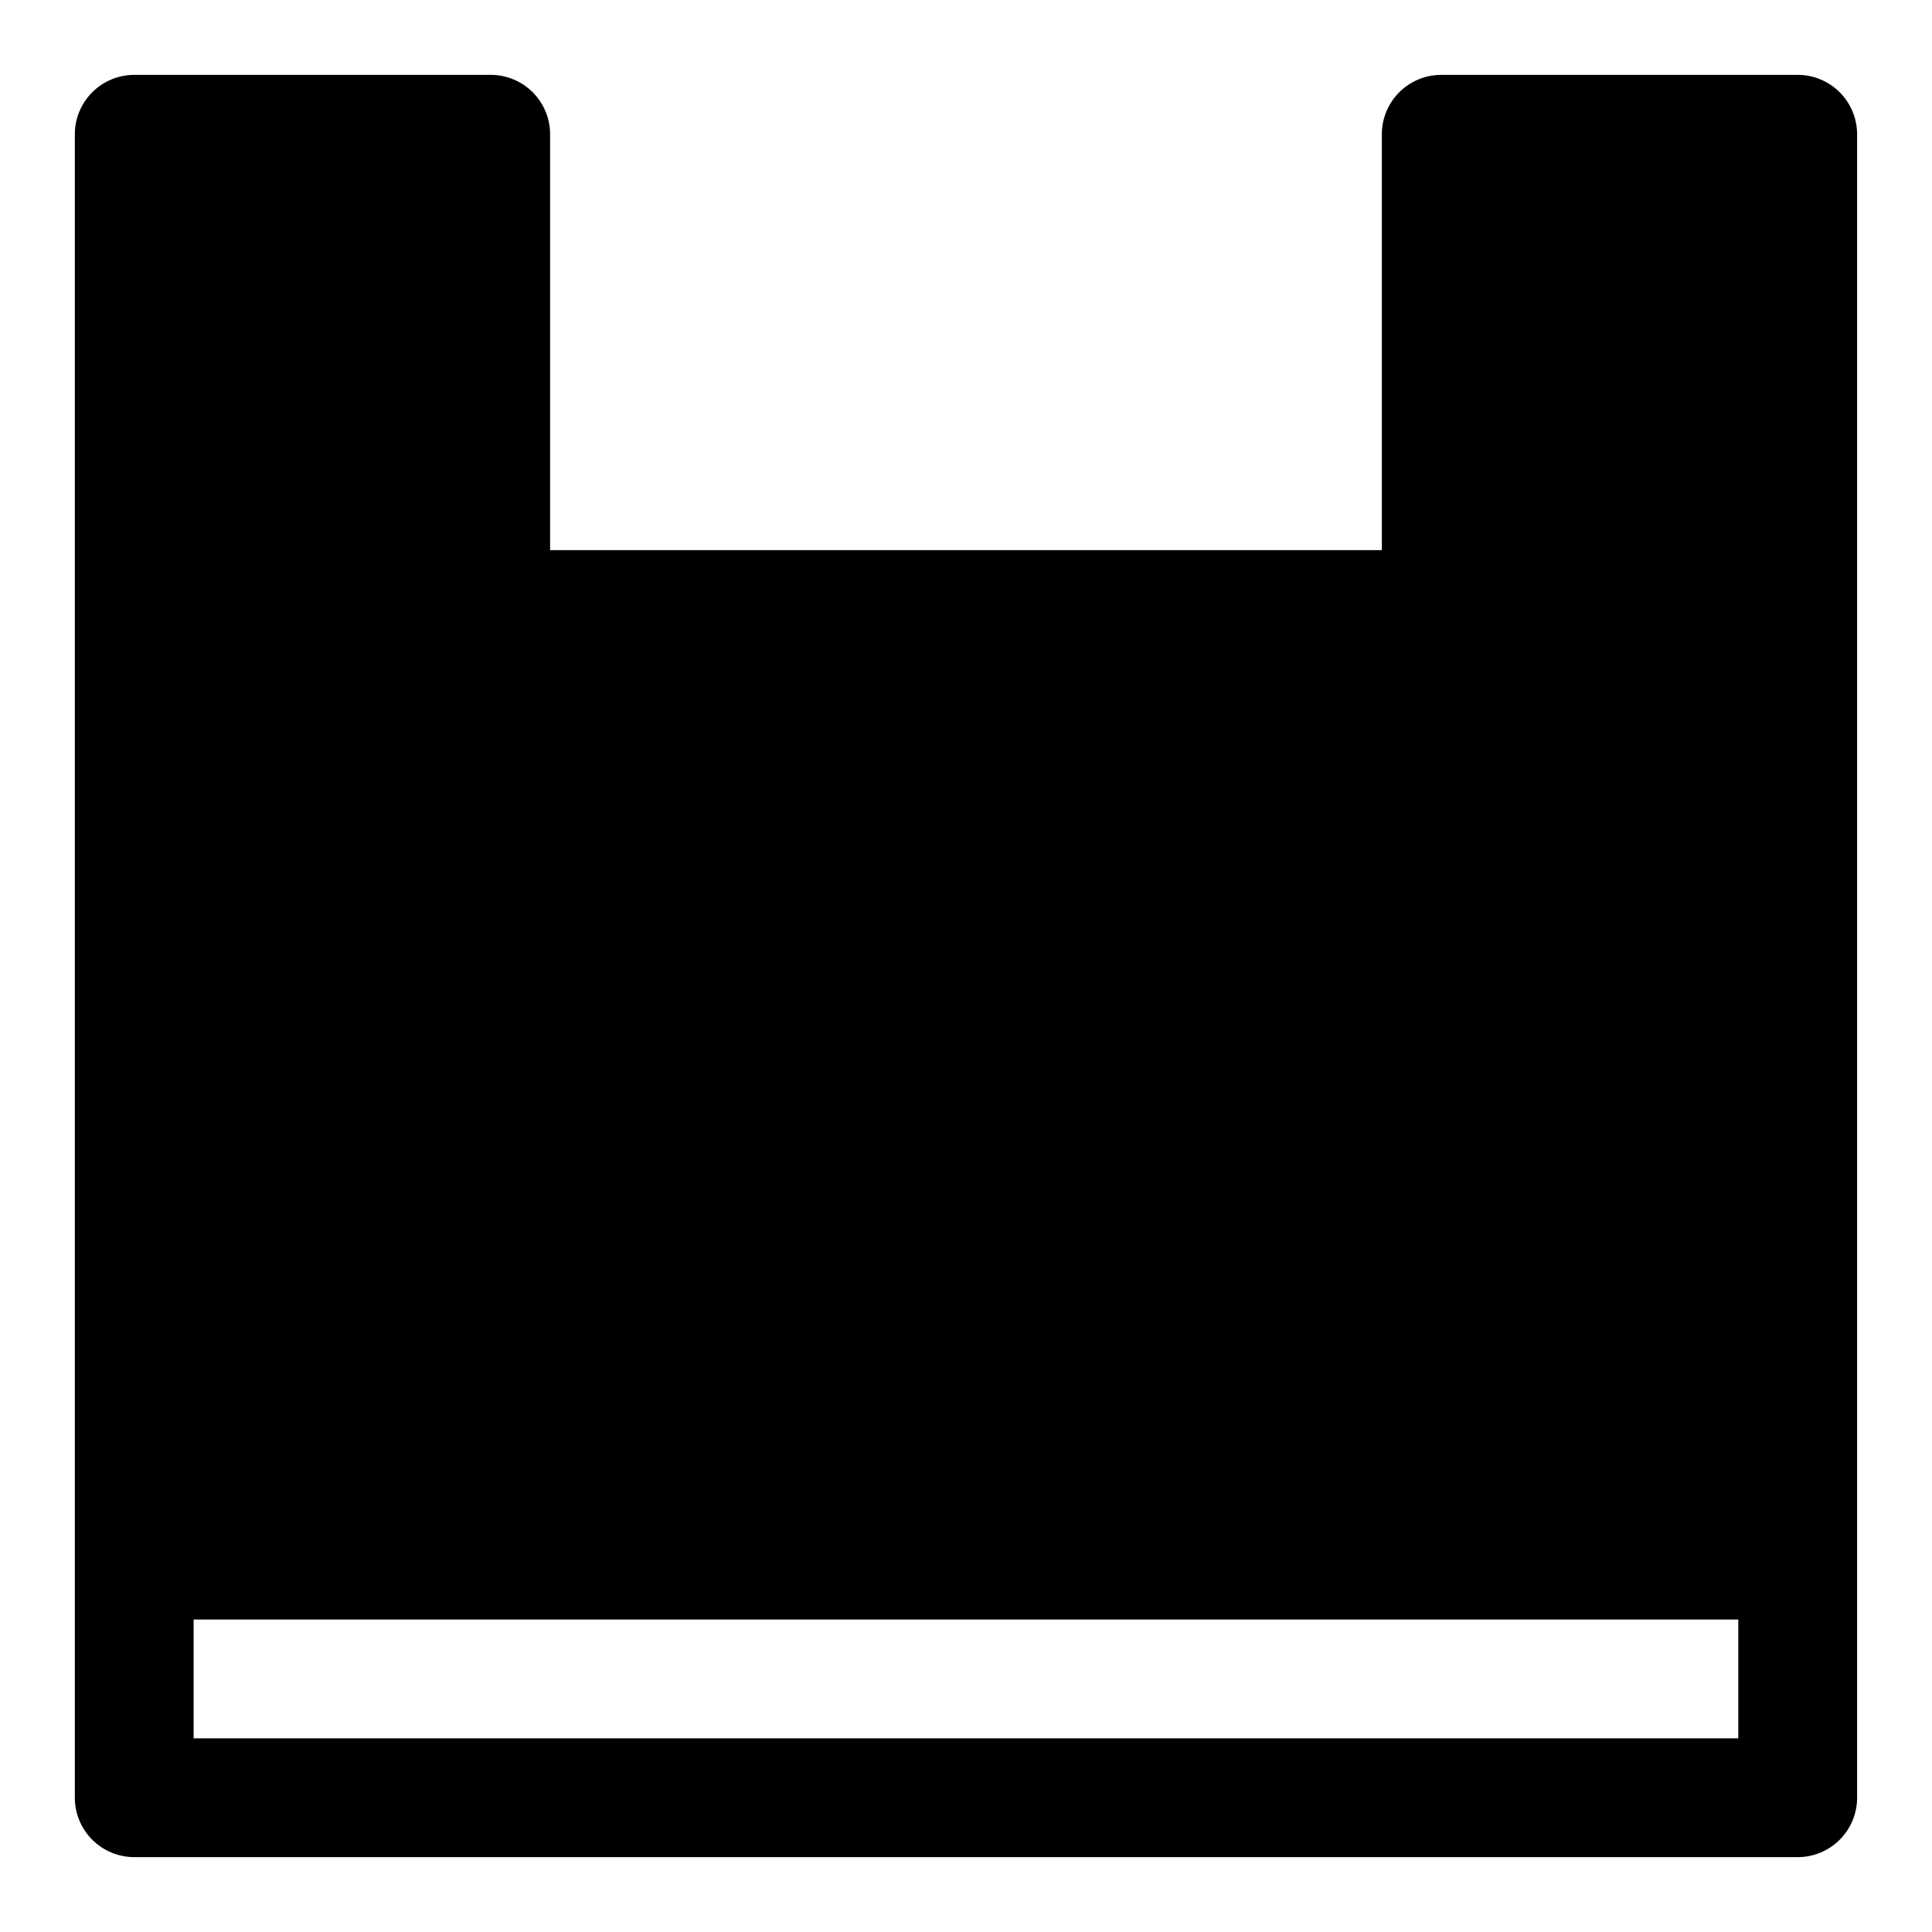
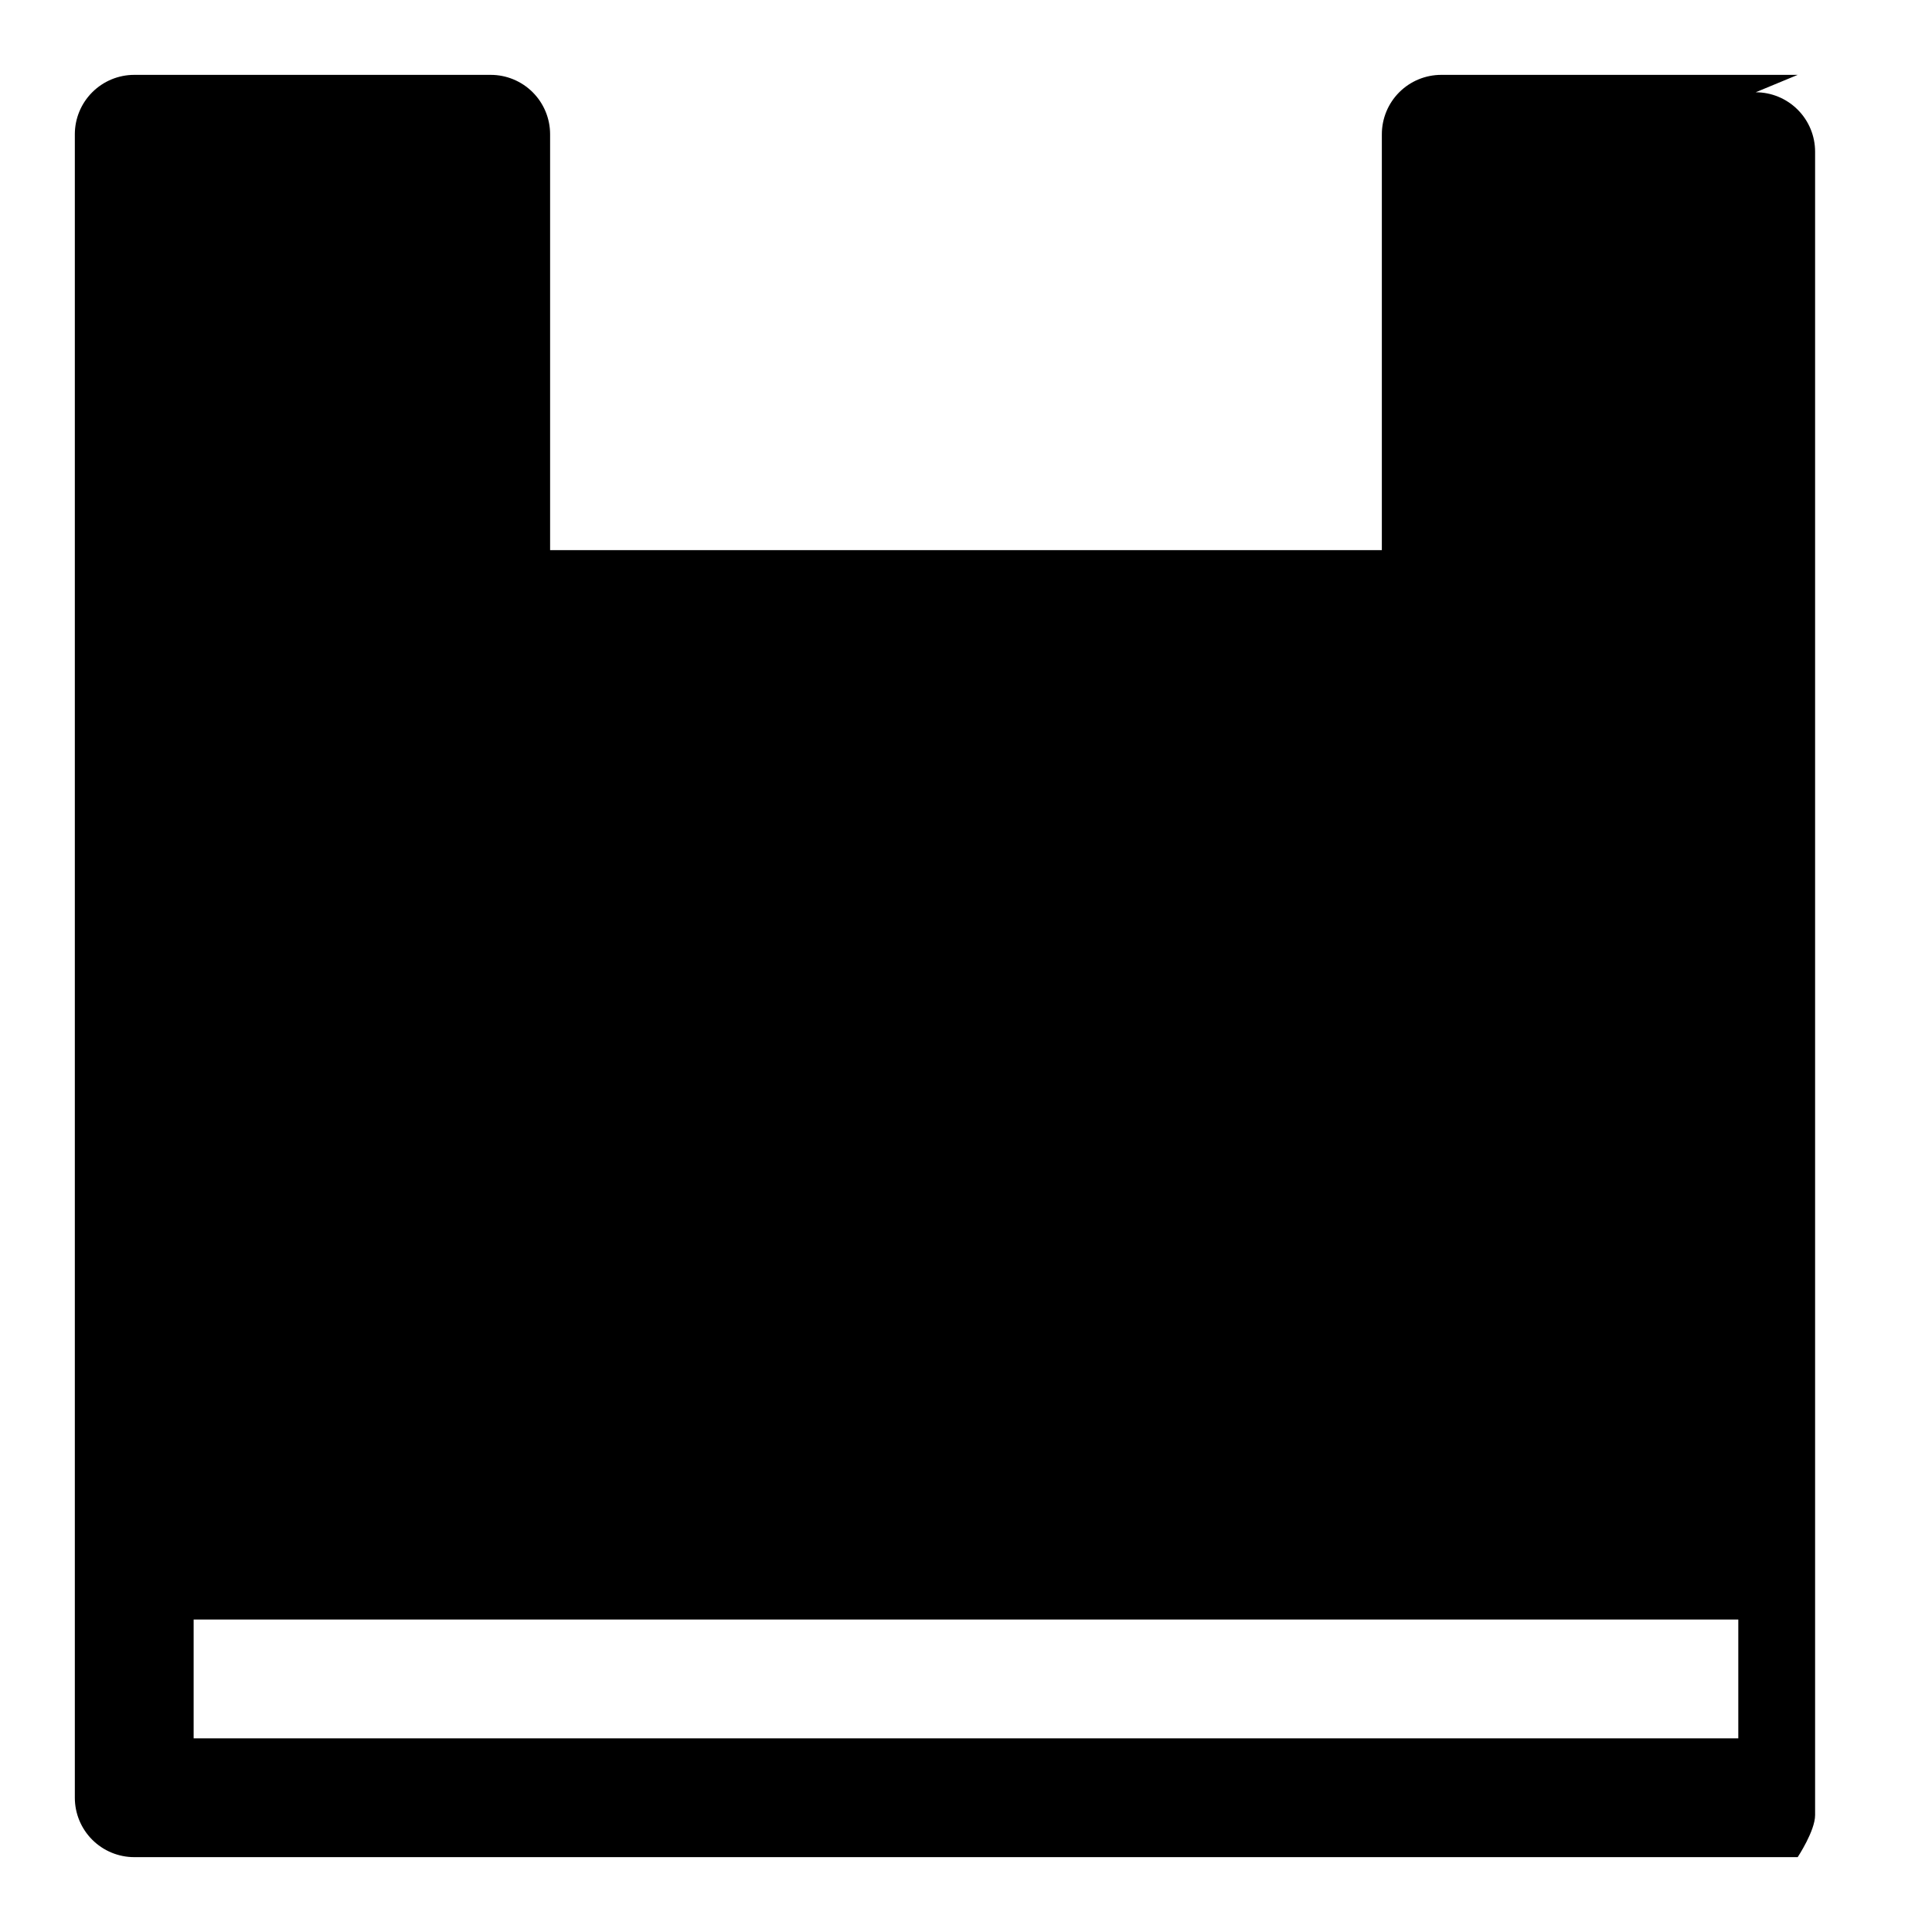
<svg xmlns="http://www.w3.org/2000/svg" fill="#000000" width="800px" height="800px" version="1.1" viewBox="144 144 512 512">
-   <path d="m620.41 163.84h-94.465c-4.176 0-8.18 1.66-11.133 4.613-2.949 2.953-4.609 6.957-4.609 11.133v110.21h-220.42v-110.21c0-4.176-1.656-8.18-4.609-11.133-2.953-2.953-6.957-4.613-11.133-4.613h-94.465c-4.176 0-8.18 1.66-11.133 4.613s-4.613 6.957-4.613 11.133v440.83c0 4.176 1.66 8.18 4.613 11.133s6.957 4.613 11.133 4.613h440.83c4.176 0 8.18-1.66 11.133-4.613s4.613-6.957 4.613-11.133v-440.83c0-4.176-1.66-8.18-4.613-11.133s-6.957-4.613-11.133-4.613zm-15.742 440.84h-409.35v-31.488h409.35z" />
+   <path d="m620.41 163.84h-94.465c-4.176 0-8.18 1.66-11.133 4.613-2.949 2.953-4.609 6.957-4.609 11.133v110.21h-220.42v-110.21c0-4.176-1.656-8.18-4.609-11.133-2.953-2.953-6.957-4.613-11.133-4.613h-94.465c-4.176 0-8.18 1.66-11.133 4.613s-4.613 6.957-4.613 11.133v440.83c0 4.176 1.66 8.18 4.613 11.133s6.957 4.613 11.133 4.613h440.83s4.613-6.957 4.613-11.133v-440.83c0-4.176-1.66-8.18-4.613-11.133s-6.957-4.613-11.133-4.613zm-15.742 440.84h-409.35v-31.488h409.35z" />
</svg>